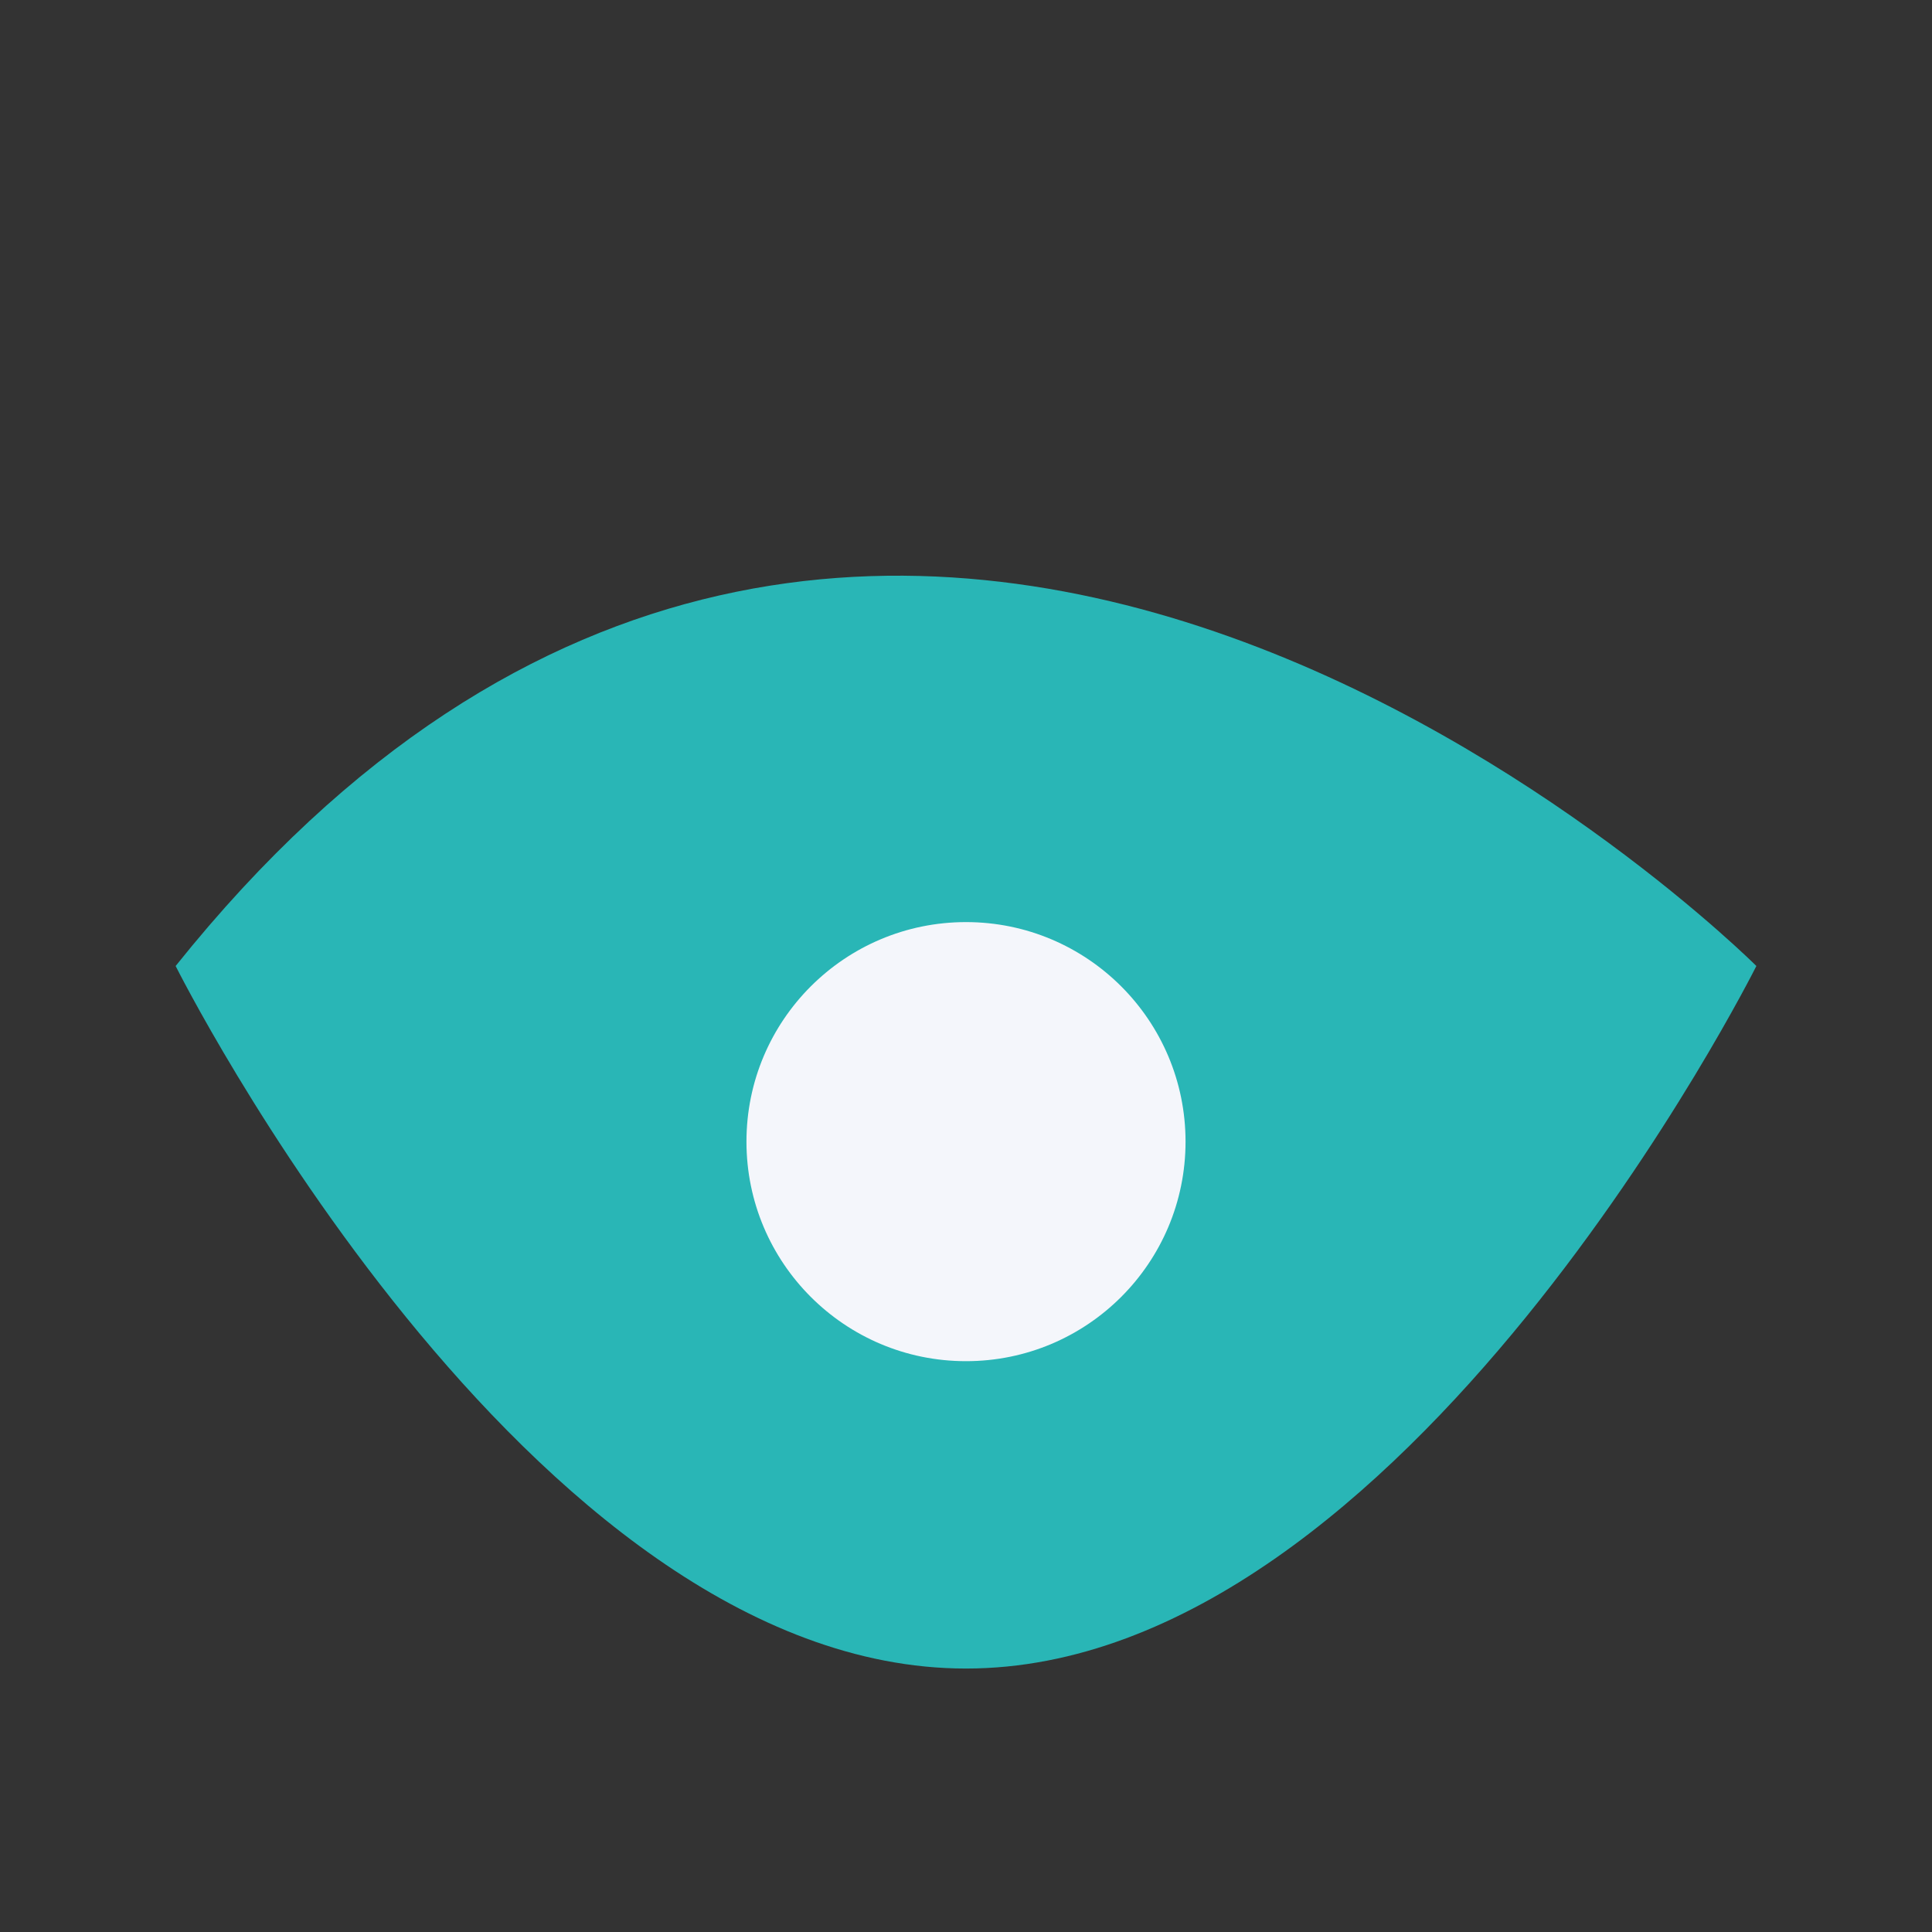
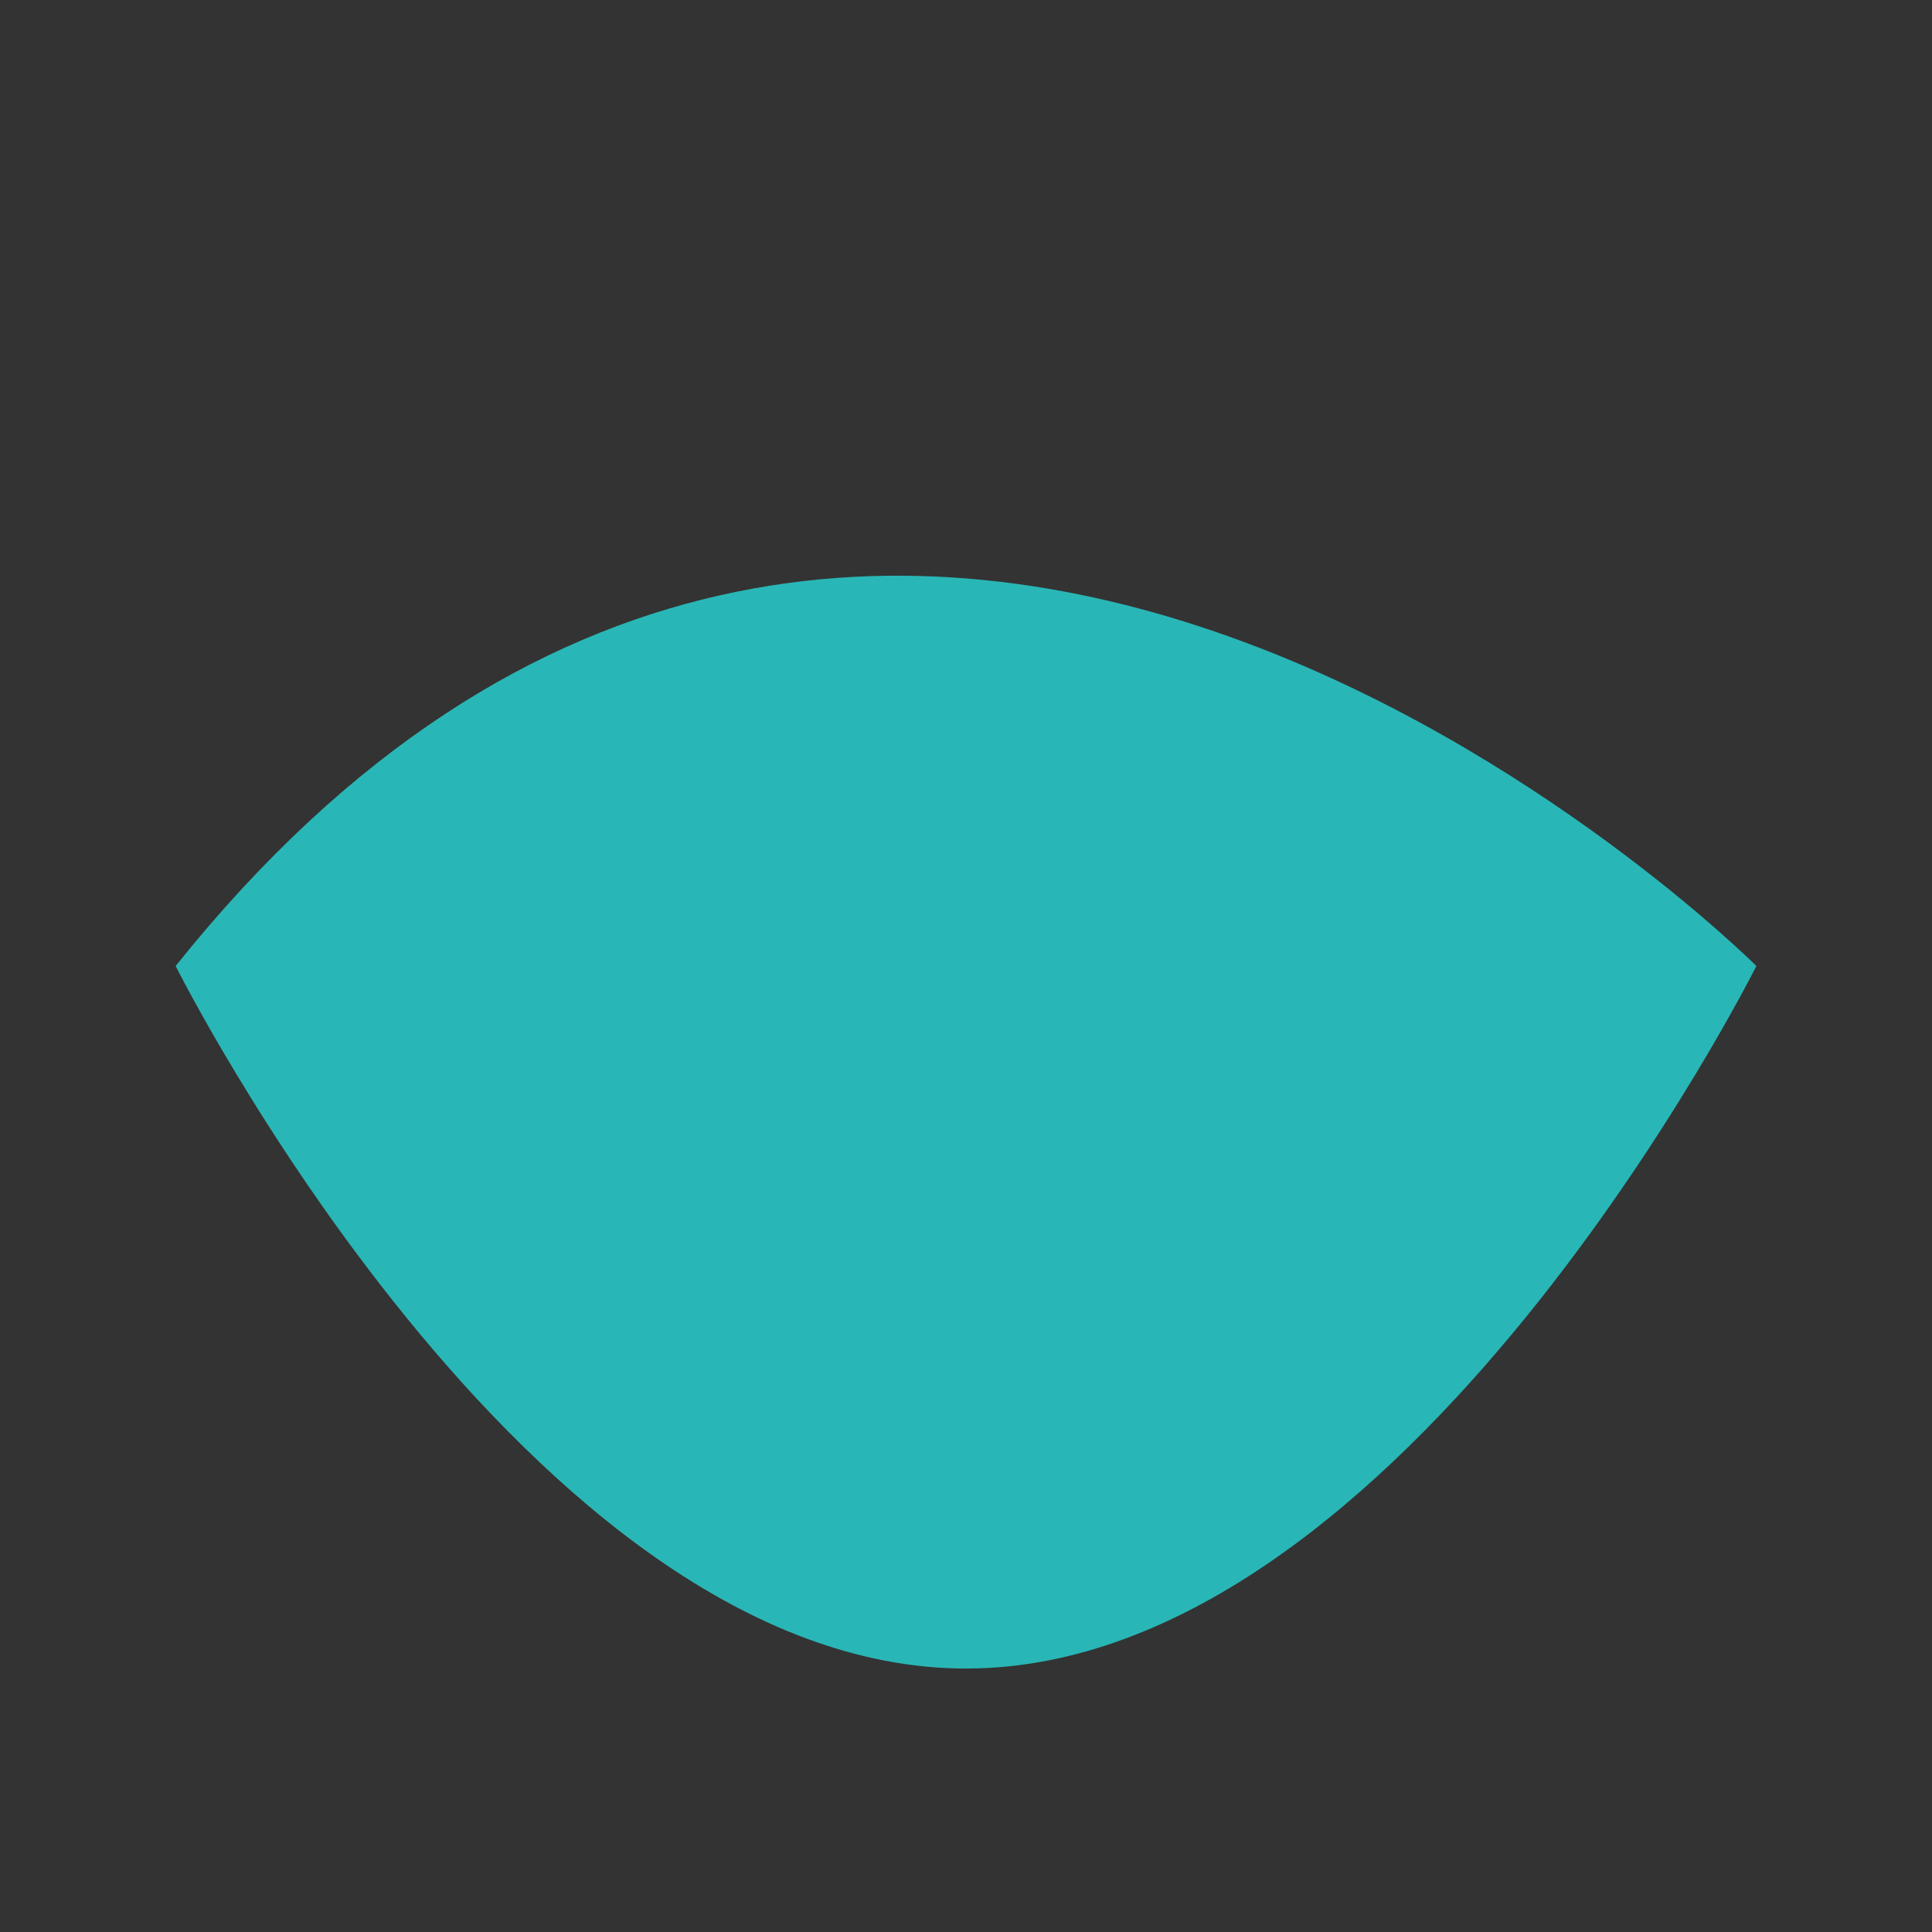
<svg xmlns="http://www.w3.org/2000/svg" width="22" height="22" viewBox="0 0 22 22">
  <rect x="0" y="0" width="22" height="22" fill="#333333" stroke="none" />
  <path d="M2 11c8-10 18 0 18 0s-4 8-9 8c-5 0-9-8-9-8z" fill="#29B6B6" />
-   <circle cx="11" cy="13" r="2.5" fill="#F4F6FB" />
</svg>